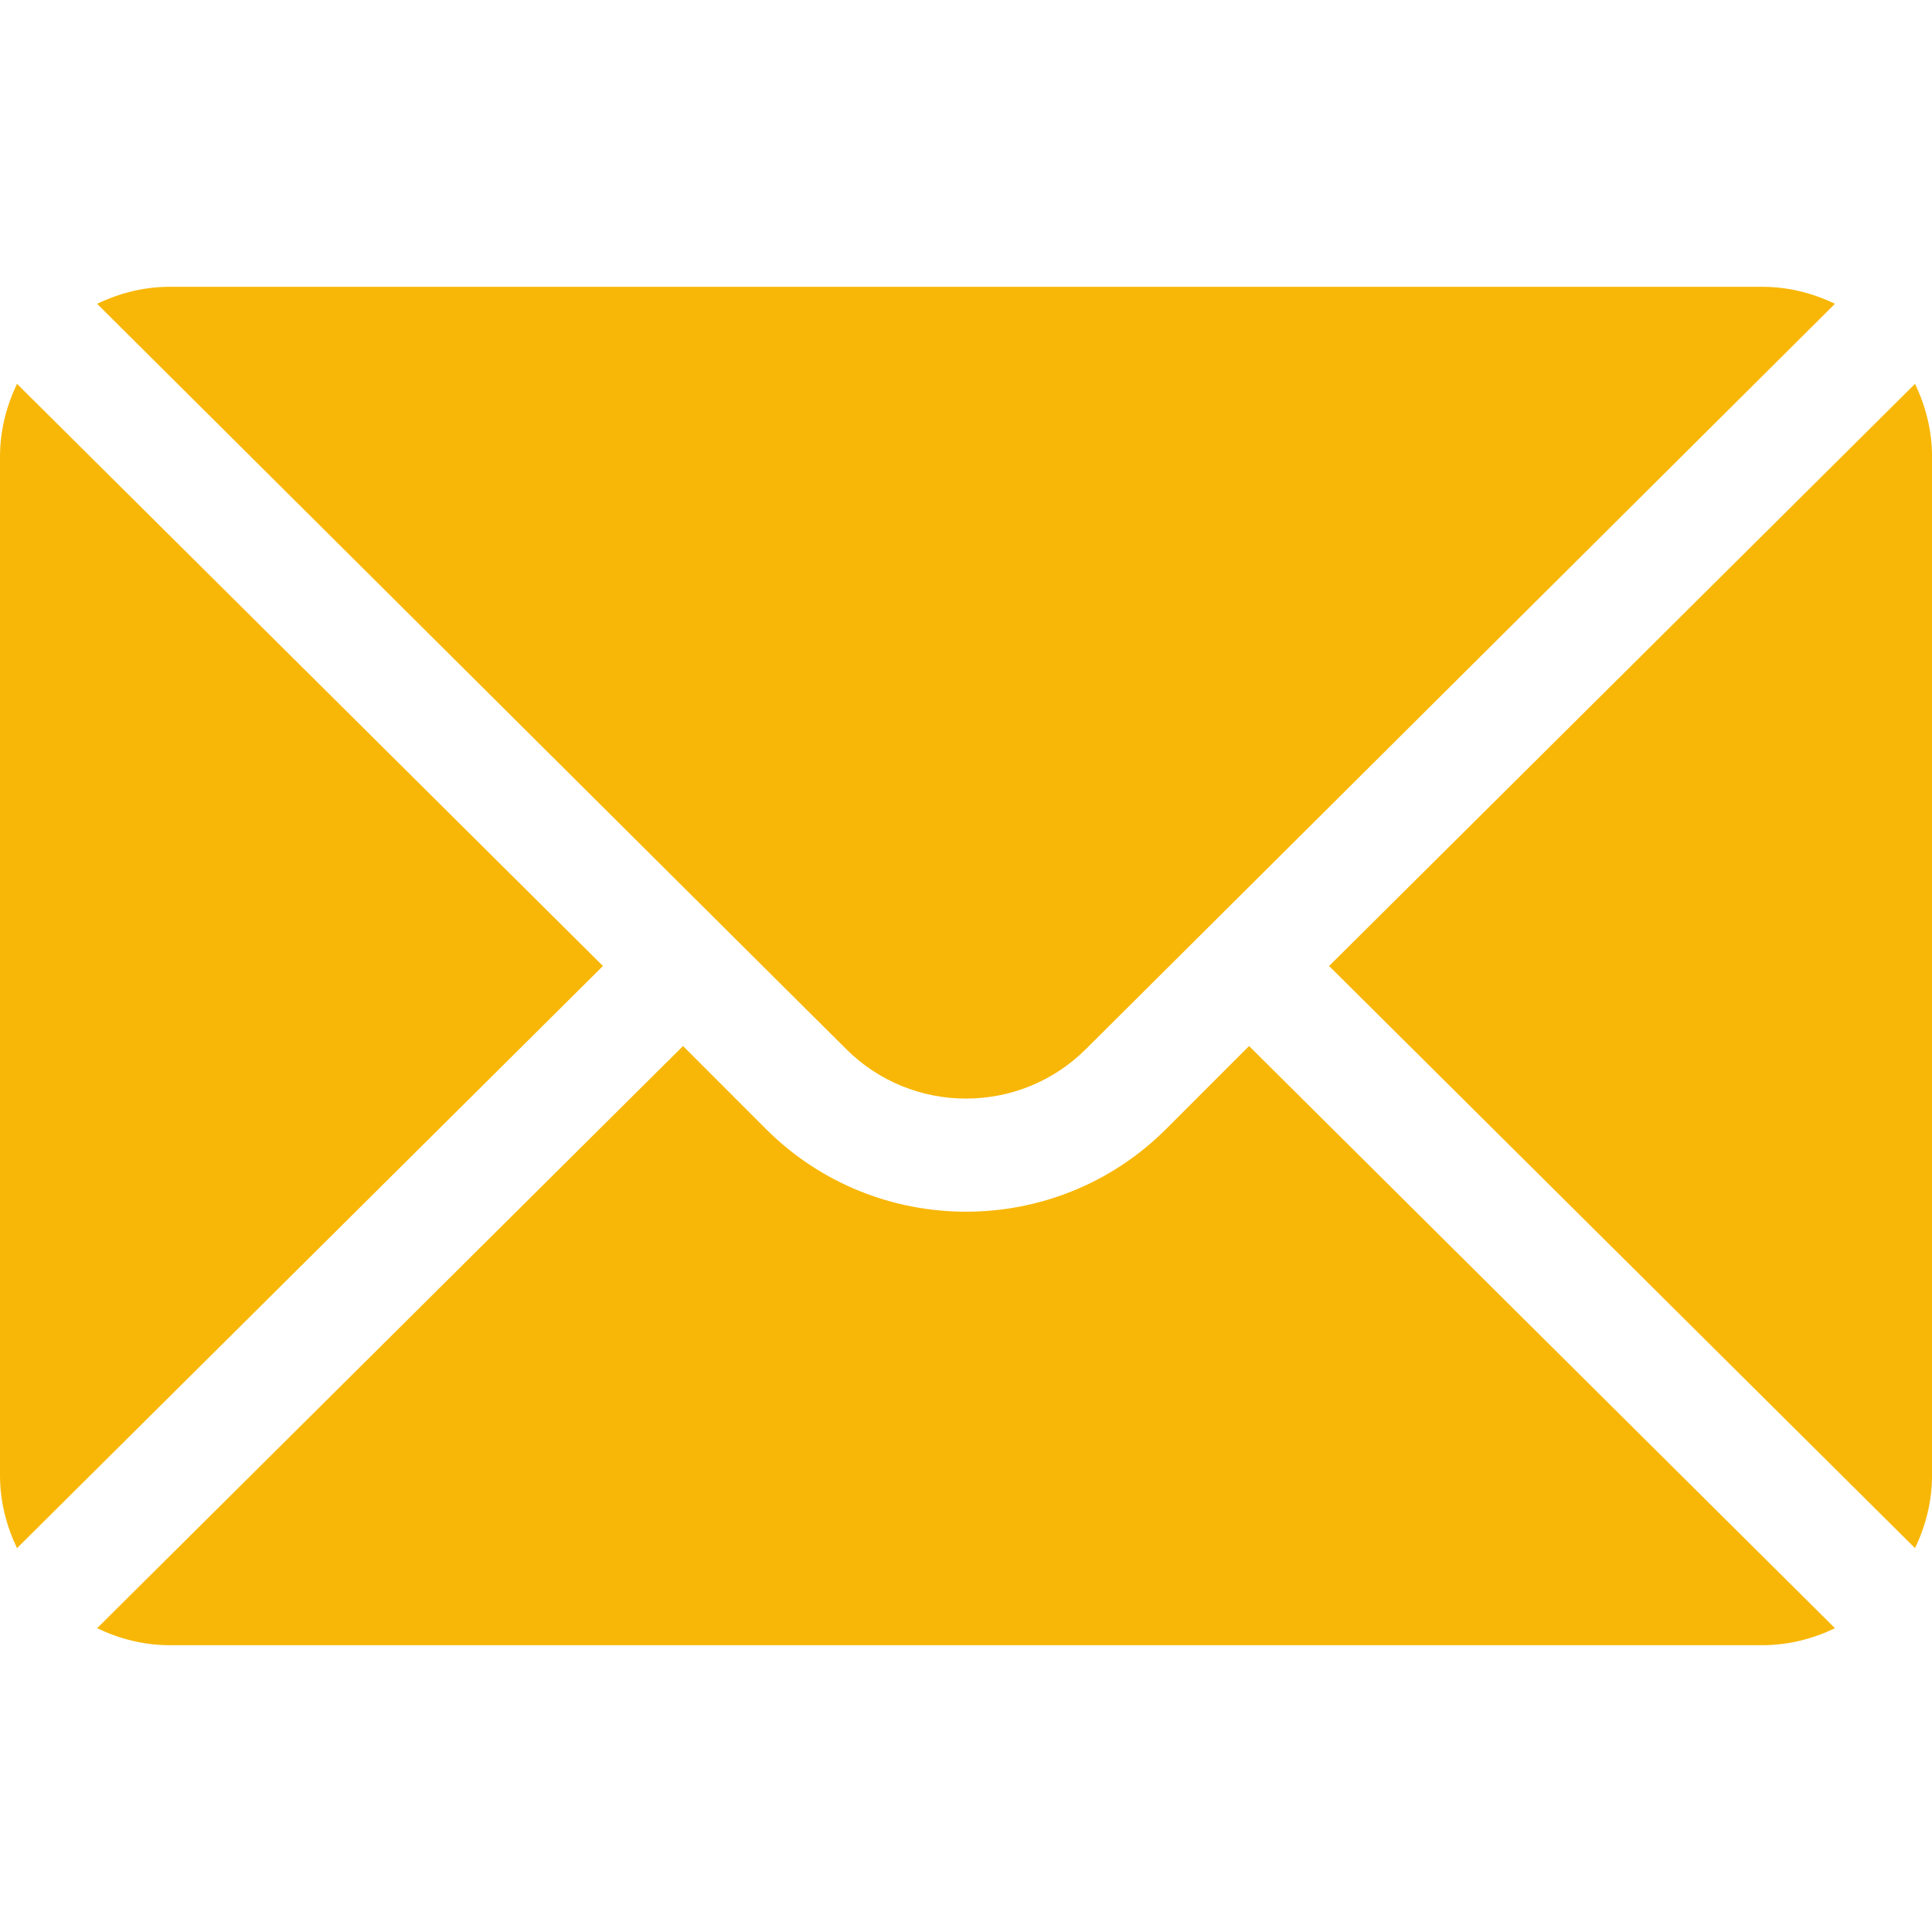
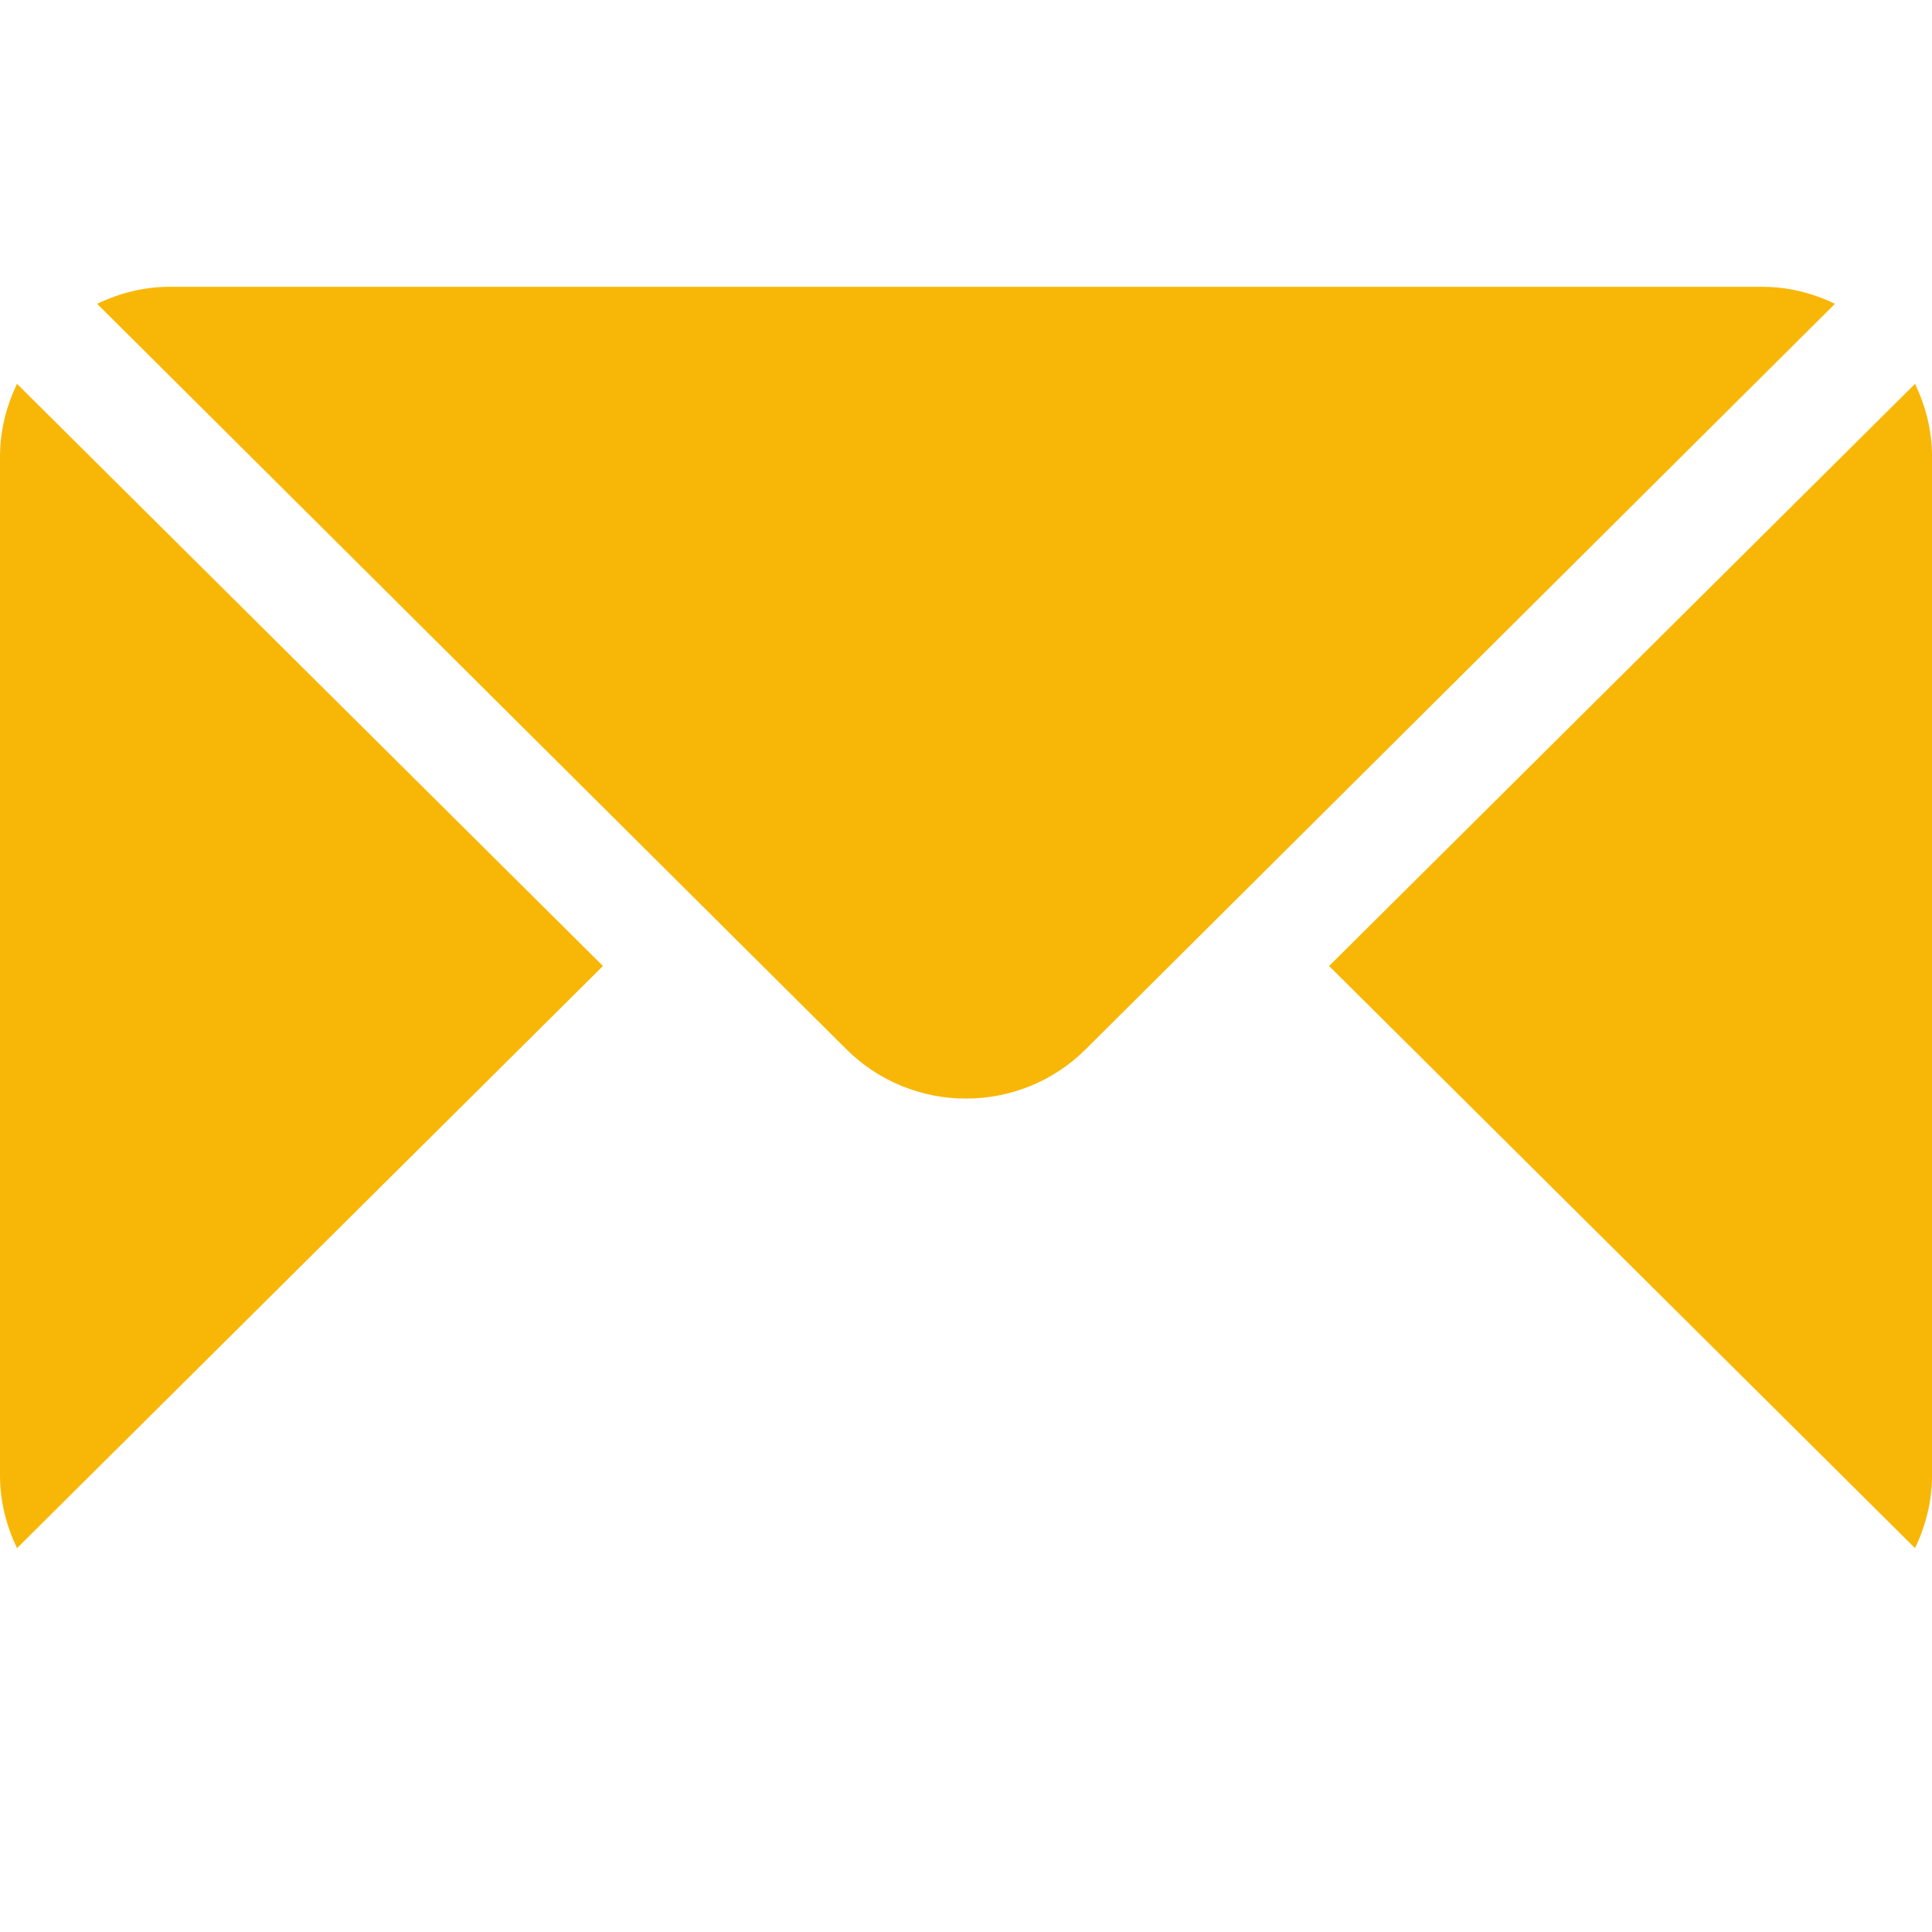
<svg xmlns="http://www.w3.org/2000/svg" width="45" height="45" viewBox="0 0 45 45" fill="none">
  <g clip-path="url(#clip0_97_334)">
    <path d="M44.605 8.94L30.957 22.5L44.605 36.06C44.851 35.544 45.001 34.974 45.001 34.365V10.635C45.001 10.026 44.851 9.456 44.605 8.94Z" fill="#F8B707" />
    <path d="M41.046 6.68H3.956C3.347 6.68 2.777 6.829 2.262 7.076L19.705 24.431C21.247 25.974 23.755 25.974 25.297 24.431L42.74 7.076C42.225 6.829 41.655 6.68 41.046 6.68Z" fill="#F8B707" />
    <path d="M0.396 8.94C0.15 9.456 0 10.026 0 10.635V34.365C0 34.974 0.15 35.544 0.396 36.06L14.044 22.5L0.396 8.94Z" fill="#F8B707" />
-     <path d="M29.093 24.364L27.162 26.296C24.592 28.865 20.41 28.865 17.84 26.296L15.909 24.364L2.262 37.924C2.777 38.171 3.347 38.32 3.956 38.32H41.046C41.655 38.32 42.225 38.171 42.74 37.924L29.093 24.364Z" fill="#F8B707" />
  </g>
  <defs>
    <clipPath id="clip0_97_334">
      <rect width="45" height="45" fill="white" />
    </clipPath>
  </defs>
</svg>